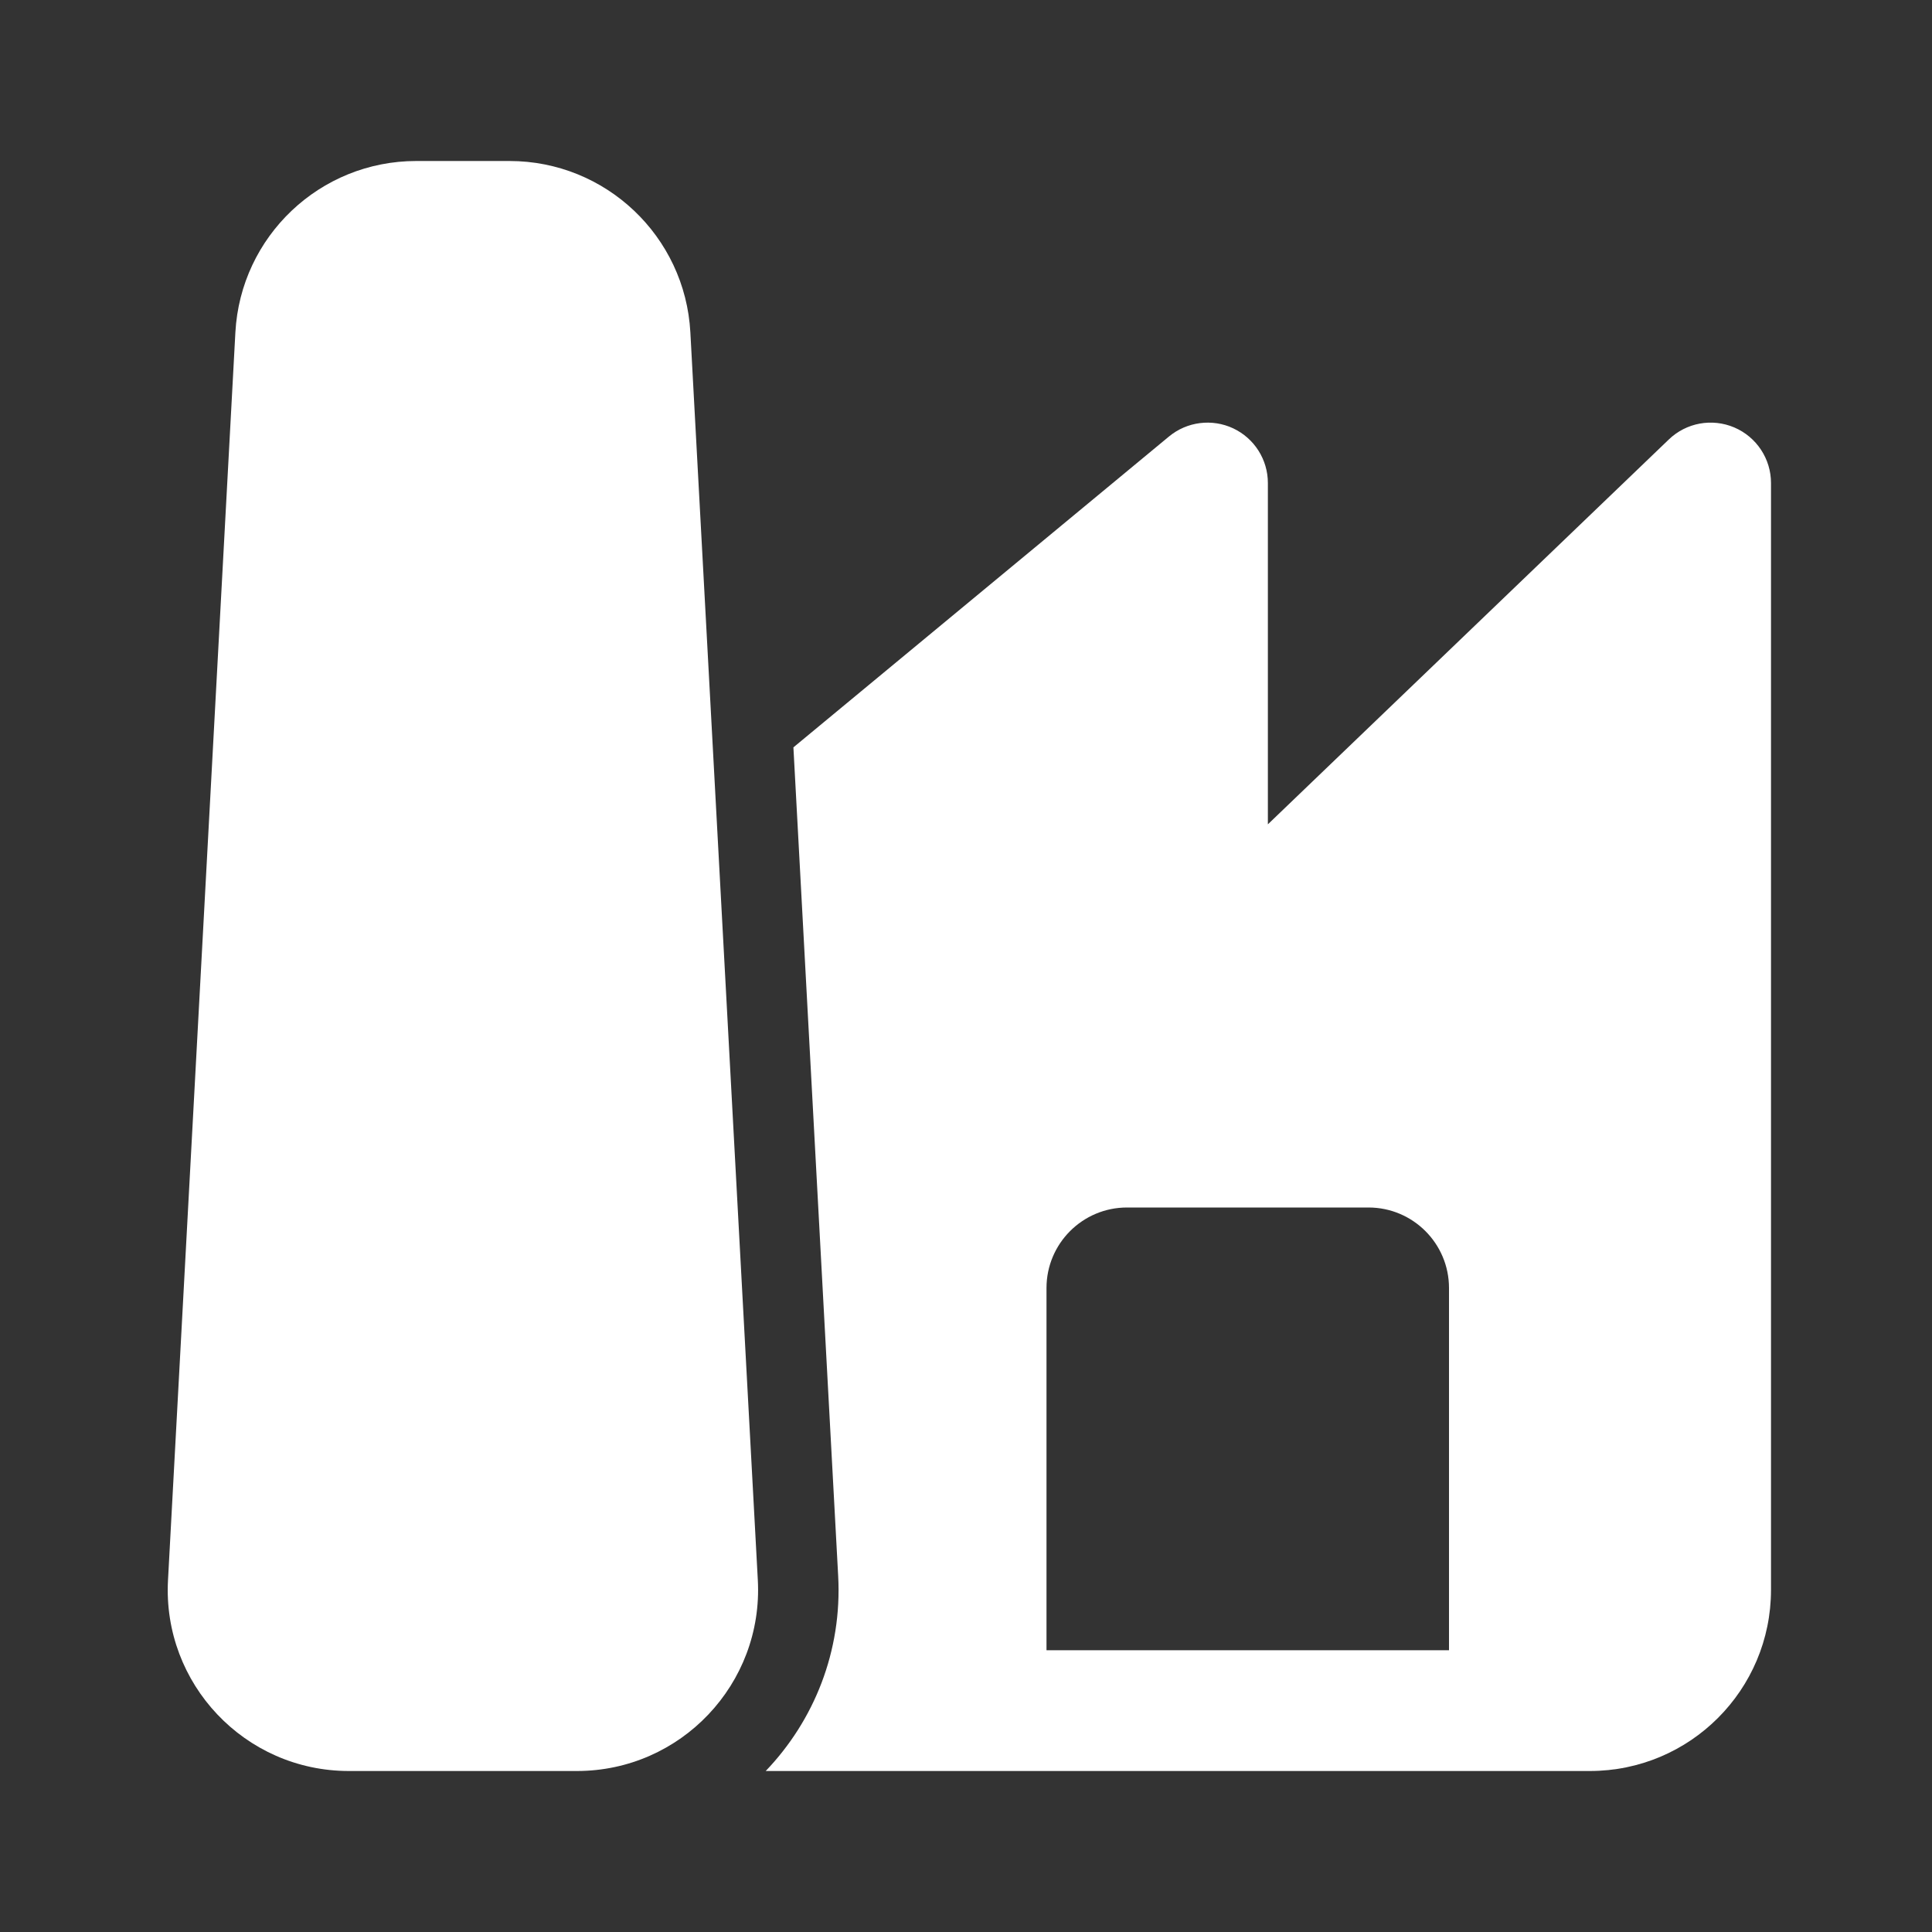
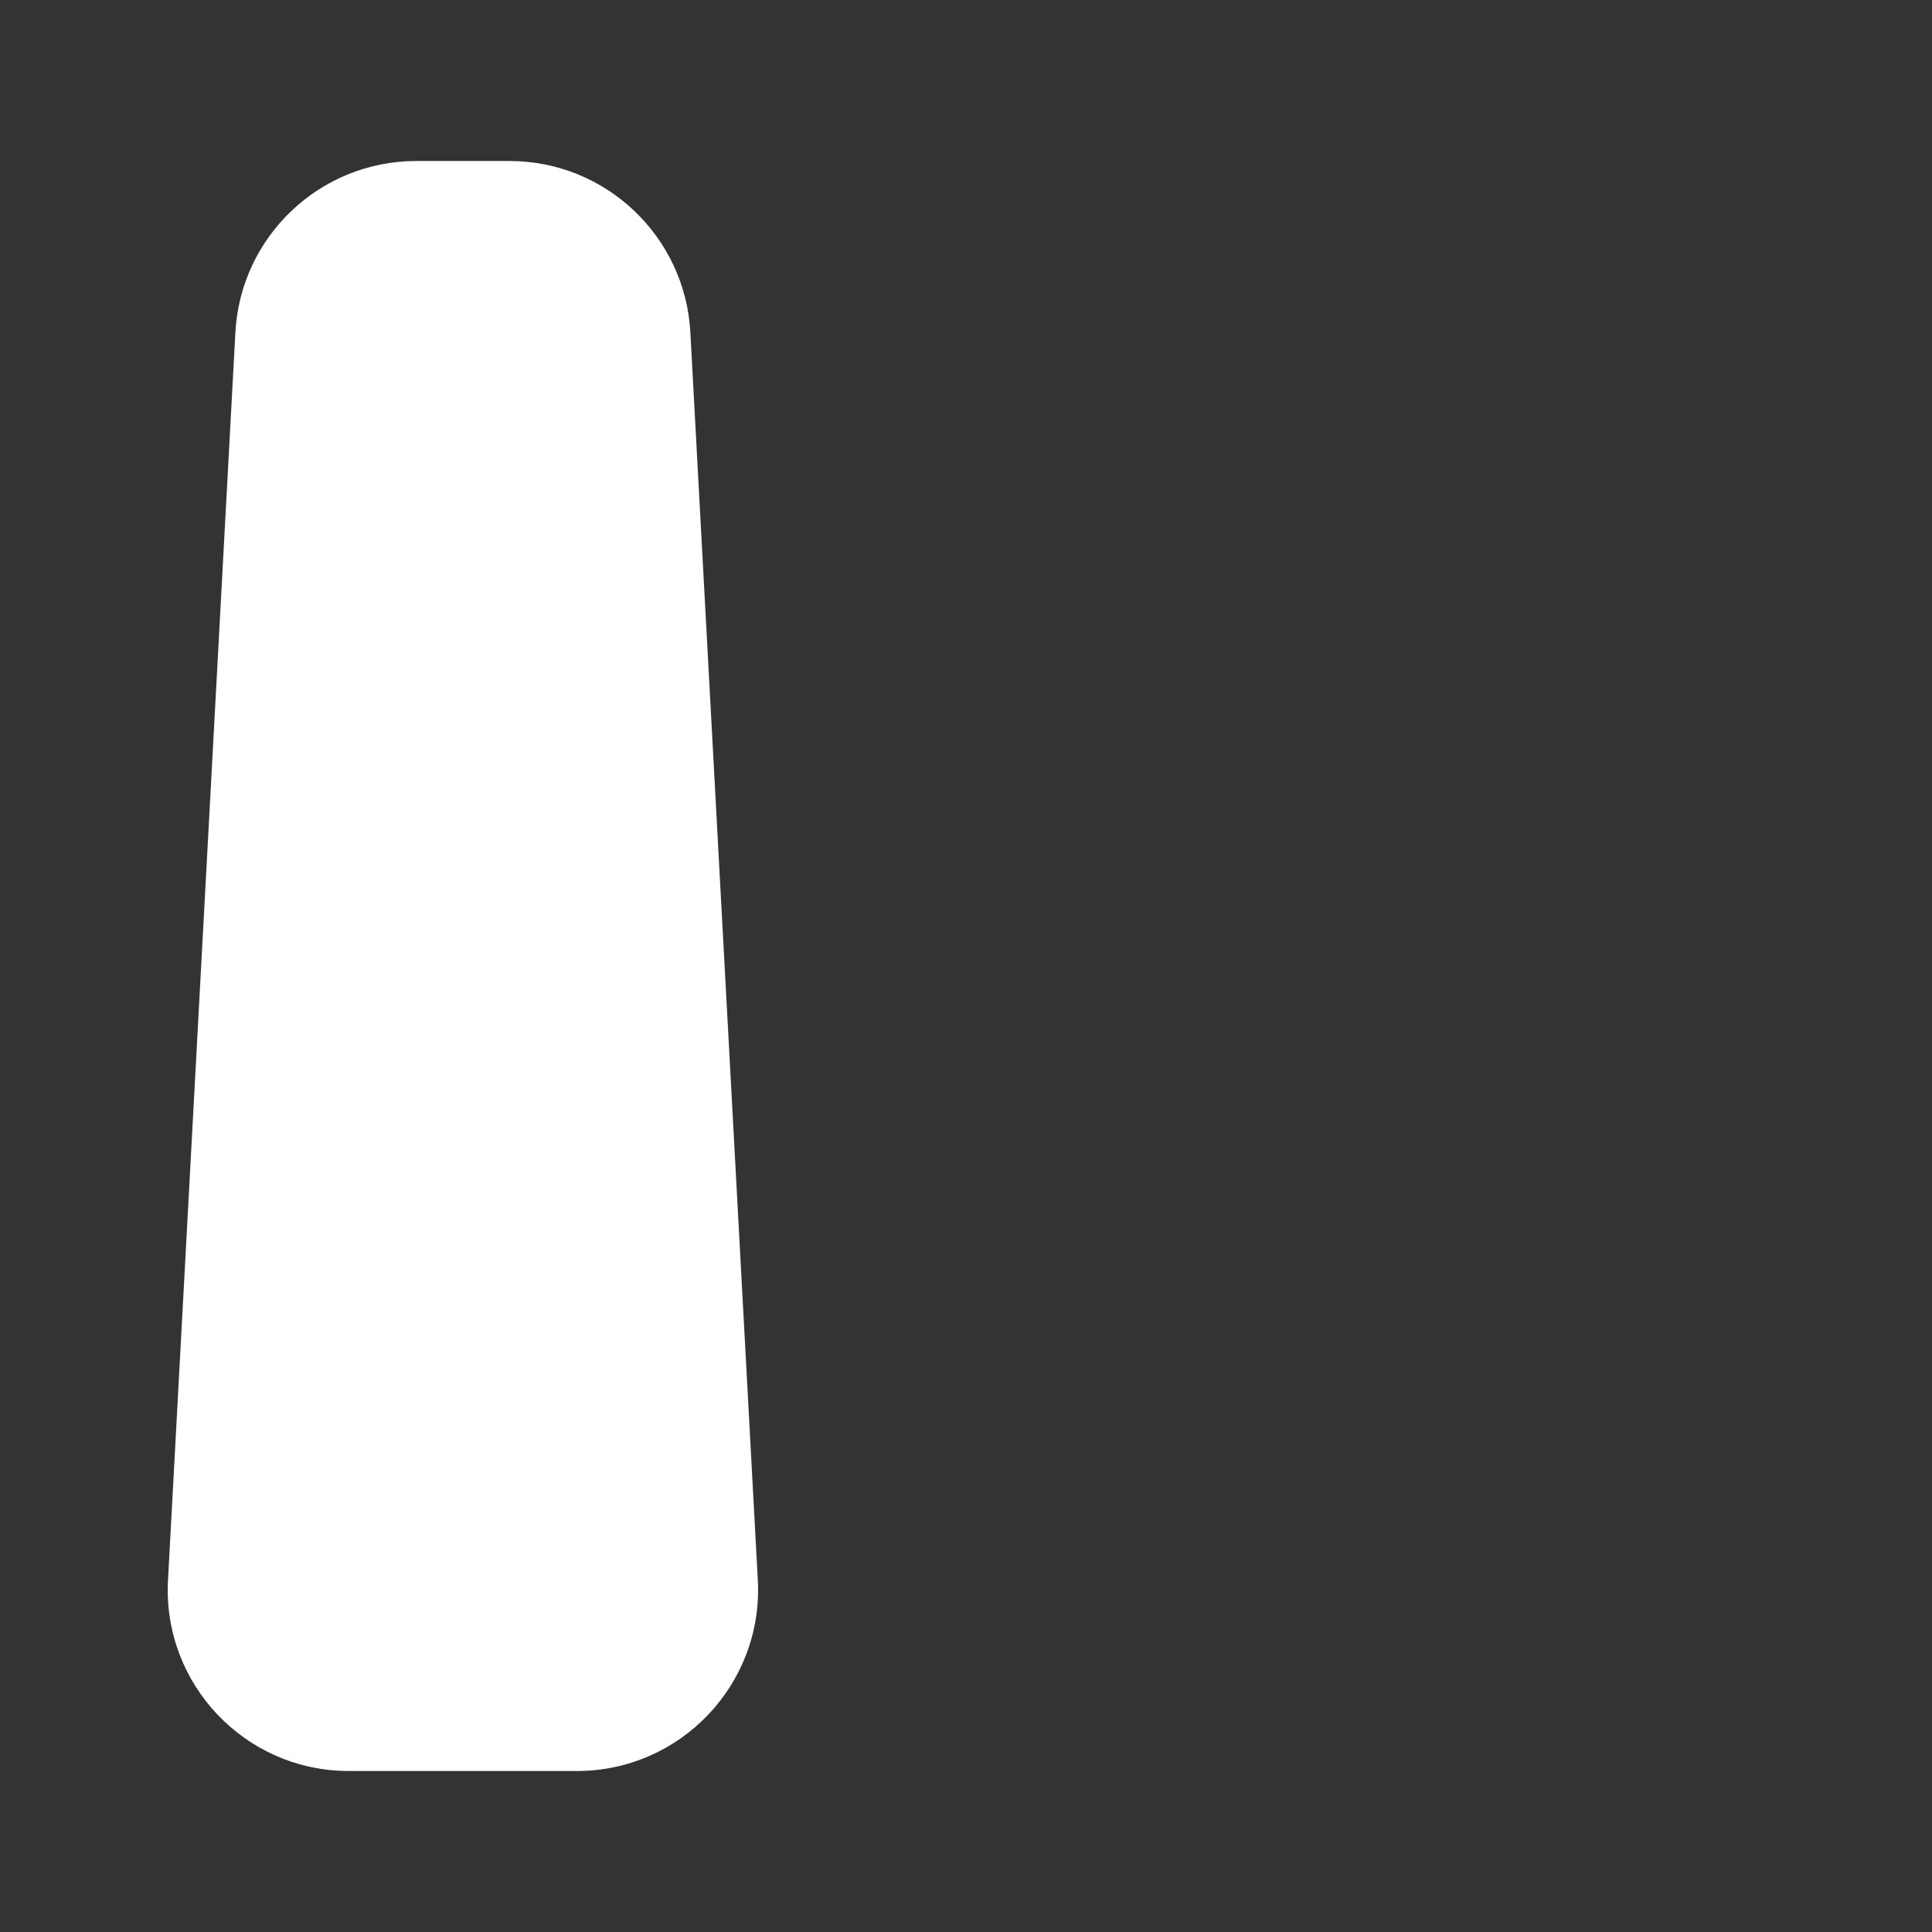
<svg xmlns="http://www.w3.org/2000/svg" width="800px" height="800px" viewBox="0 0 24 24" fill="none">
  <rect x="0" y="0" width="24" height="24" fill="#333333" stroke="none" />
  <g id="SVGRepo_bgCarrier" stroke-width="0" />
  <g id="SVGRepo_tracerCarrier" stroke-linecap="round" stroke-linejoin="round" />
  <g id="SVGRepo_iconCarrier">
    <path d="M2.924 4.129C2.989 2.935 3.976 2 5.171 2H6.329C7.524 2 8.511 2.935 8.576 4.129L9.414 19.629C9.483 20.917 8.457 22 7.167 22H4.333C3.043 22 2.017 20.917 2.087 19.629L2.924 4.129Z" fill="#ffffff" />
-     <path d="M9.512 22C10.111 21.375 10.463 20.512 10.412 19.575L9.856 9.284L14.522 5.422C14.746 5.237 15.056 5.198 15.319 5.321C15.582 5.445 15.75 5.709 15.75 6V10.24L20.731 5.459C20.947 5.251 21.267 5.192 21.544 5.31C21.82 5.428 22 5.699 22 6V19.75C22 20.993 20.993 22 19.75 22H9.512ZM13 20.5H18V16C18 15.448 17.552 15 17 15H14C13.448 15 13 15.448 13 16V20.5Z" fill="#ffffff" />
  </g>
</svg>